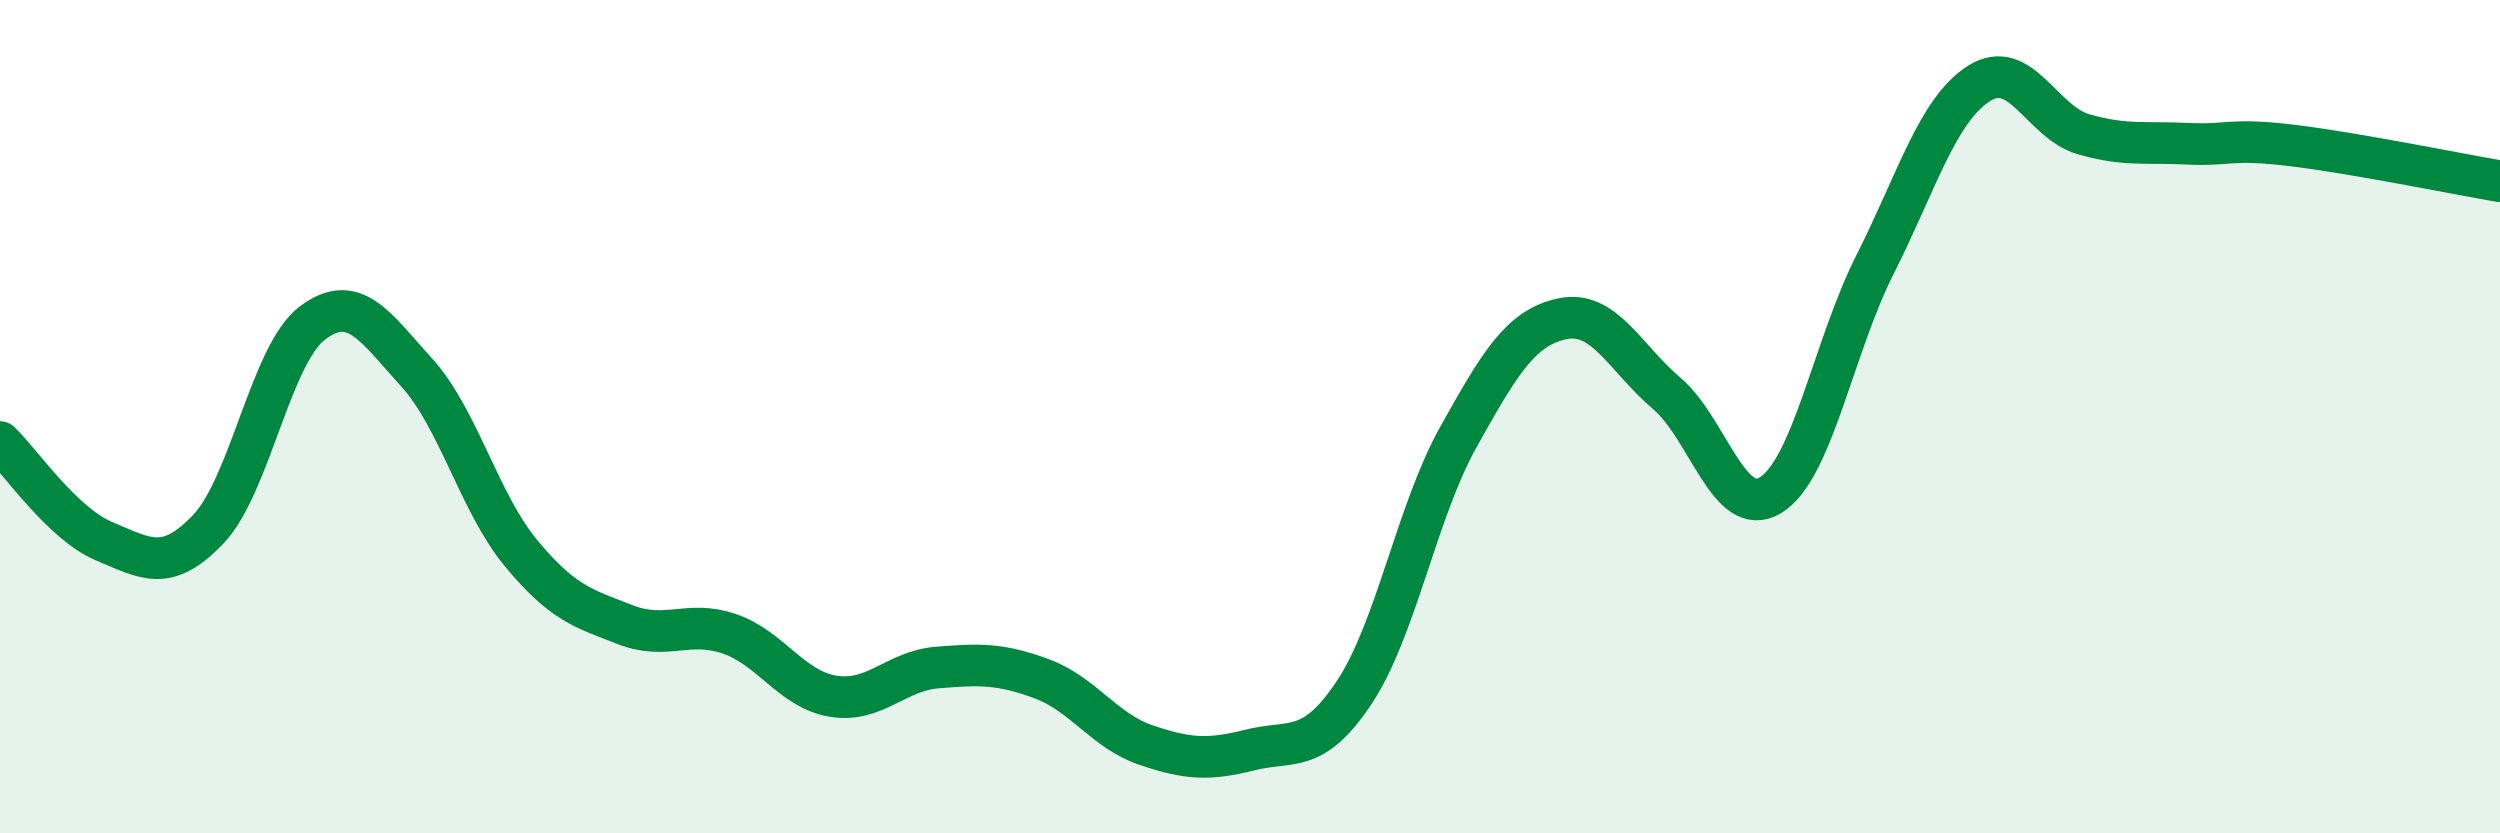
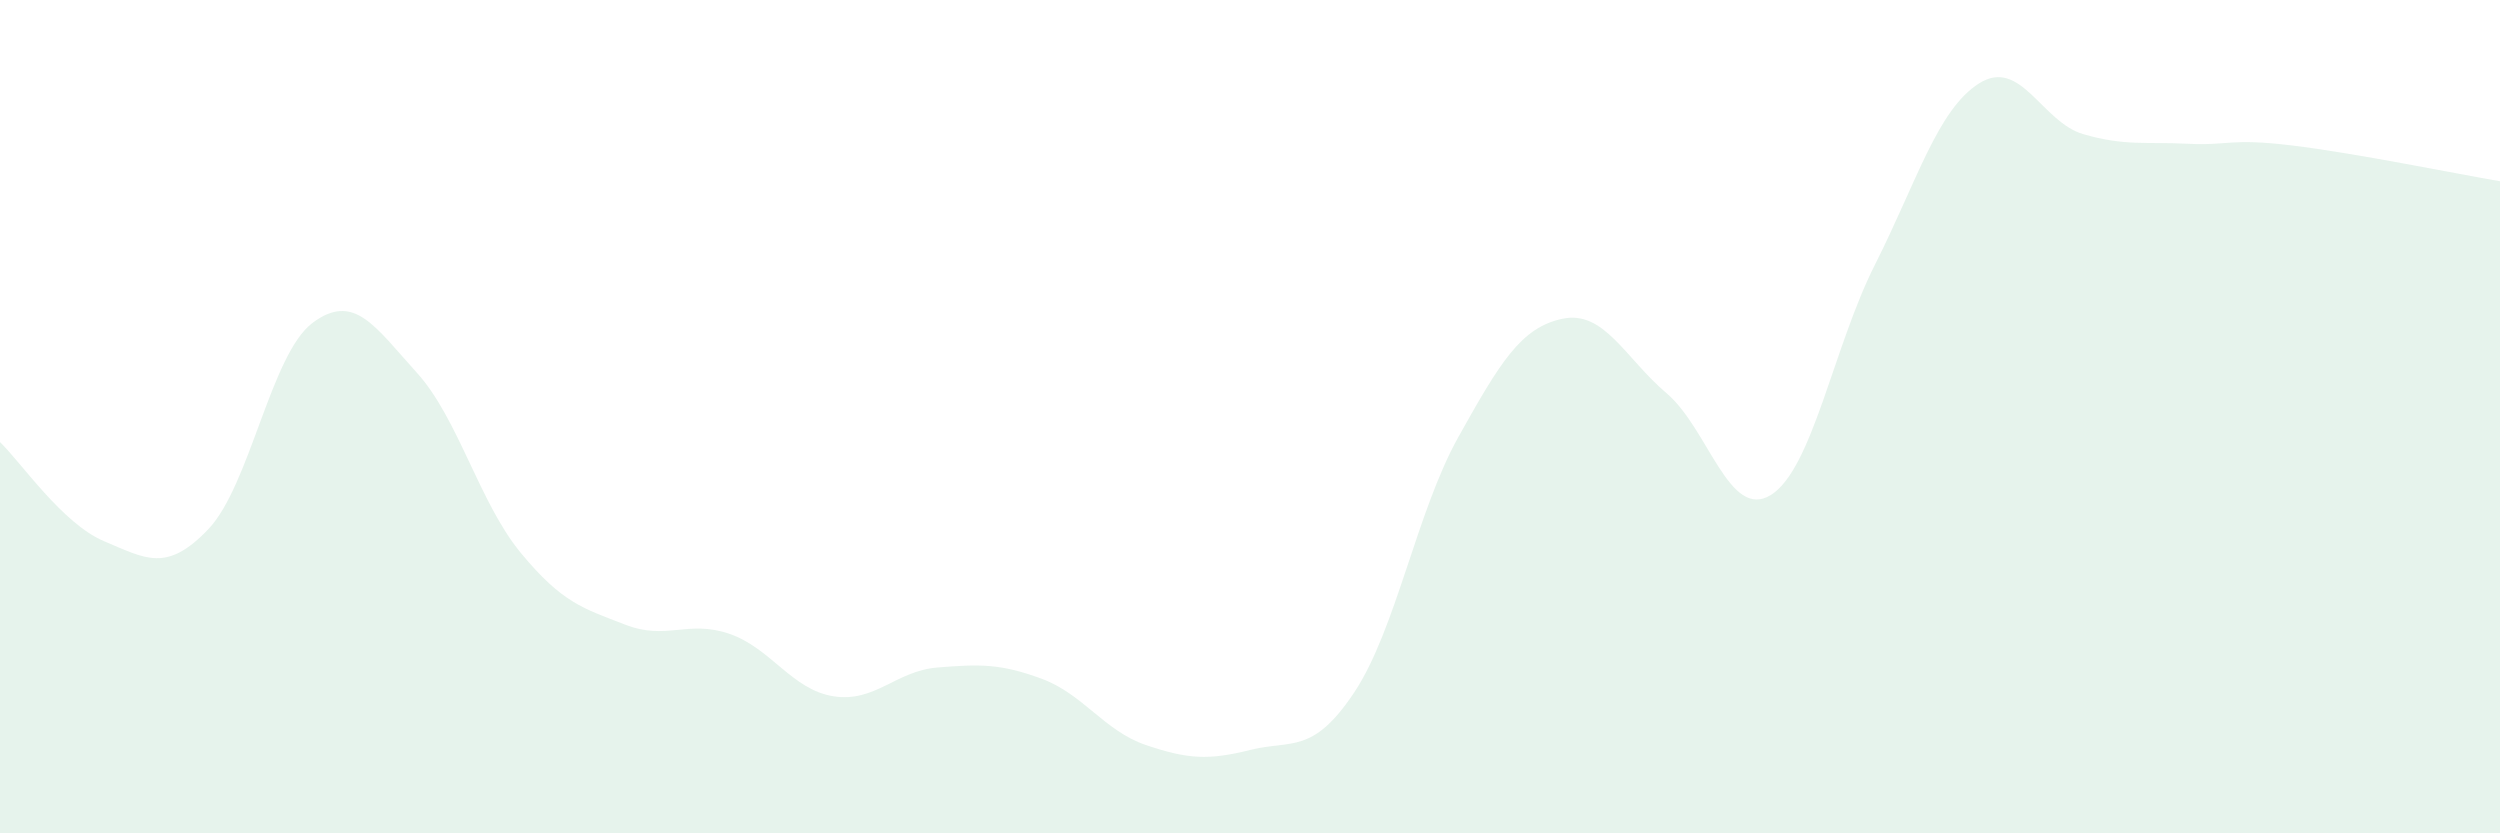
<svg xmlns="http://www.w3.org/2000/svg" width="60" height="20" viewBox="0 0 60 20">
  <path d="M 0,10.61 C 0.5,11.09 1.5,12.57 2.5,12.99 C 3.5,13.41 4,13.75 5,12.7 C 6,11.65 6.5,8.5 7.5,7.75 C 8.5,7 9,7.84 10,8.94 C 11,10.04 11.5,12.06 12.5,13.27 C 13.5,14.48 14,14.6 15,14.99 C 16,15.38 16.5,14.87 17.5,15.21 C 18.5,15.55 19,16.55 20,16.71 C 21,16.87 21.5,16.1 22.5,16.02 C 23.5,15.94 24,15.92 25,16.29 C 26,16.66 26.5,17.54 27.5,17.88 C 28.5,18.22 29,18.25 30,18 C 31,17.75 31.5,18.12 32.5,16.62 C 33.5,15.12 34,12.28 35,10.49 C 36,8.7 36.5,7.86 37.5,7.65 C 38.5,7.44 39,8.59 40,9.44 C 41,10.29 41.5,12.5 42.5,11.88 C 43.5,11.26 44,8.33 45,6.35 C 46,4.37 46.5,2.63 47.5,2 C 48.5,1.37 49,2.93 50,3.22 C 51,3.51 51.5,3.4 52.5,3.45 C 53.5,3.5 53.5,3.31 55,3.49 C 56.5,3.67 59,4.18 60,4.35L60 20L0 20Z" fill="#008740" opacity="0.1" stroke-linecap="round" stroke-linejoin="round" />
-   <path d="M 0,10.61 C 0.5,11.09 1.5,12.57 2.5,12.99 C 3.5,13.41 4,13.75 5,12.7 C 6,11.65 6.5,8.5 7.5,7.75 C 8.5,7 9,7.84 10,8.94 C 11,10.04 11.5,12.06 12.5,13.27 C 13.5,14.48 14,14.6 15,14.99 C 16,15.38 16.5,14.87 17.5,15.21 C 18.5,15.55 19,16.55 20,16.71 C 21,16.87 21.5,16.1 22.5,16.02 C 23.5,15.94 24,15.92 25,16.29 C 26,16.66 26.5,17.54 27.5,17.88 C 28.5,18.22 29,18.25 30,18 C 31,17.75 31.5,18.12 32.5,16.62 C 33.5,15.12 34,12.28 35,10.49 C 36,8.7 36.5,7.86 37.5,7.65 C 38.5,7.44 39,8.59 40,9.44 C 41,10.29 41.5,12.5 42.5,11.88 C 43.5,11.26 44,8.33 45,6.35 C 46,4.37 46.5,2.63 47.5,2 C 48.5,1.37 49,2.93 50,3.22 C 51,3.51 51.5,3.4 52.5,3.45 C 53.5,3.5 53.5,3.31 55,3.49 C 56.5,3.67 59,4.18 60,4.35" stroke="#008740" stroke-width="1" fill="none" stroke-linecap="round" stroke-linejoin="round" />
</svg>